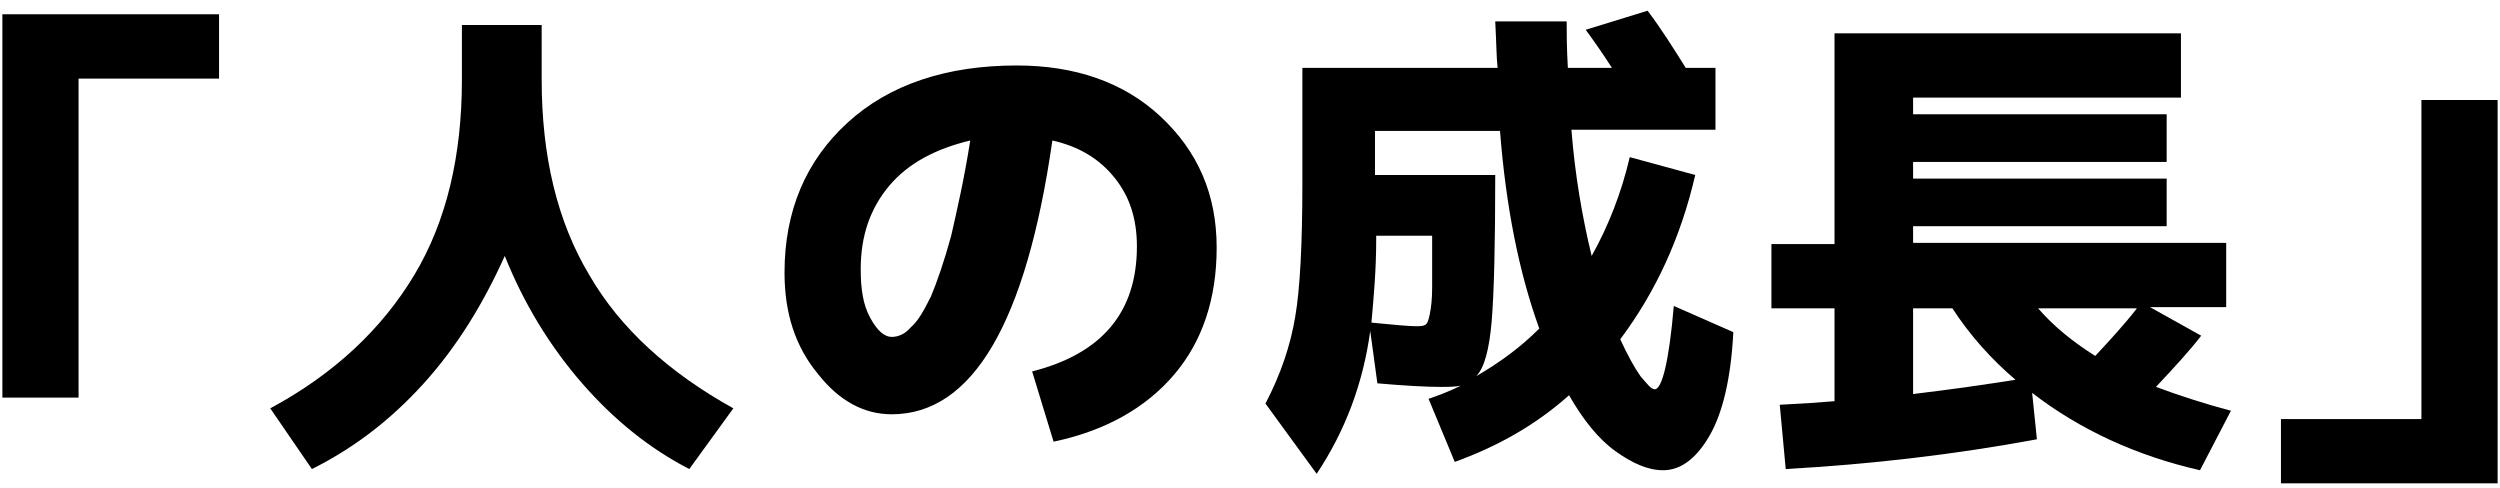
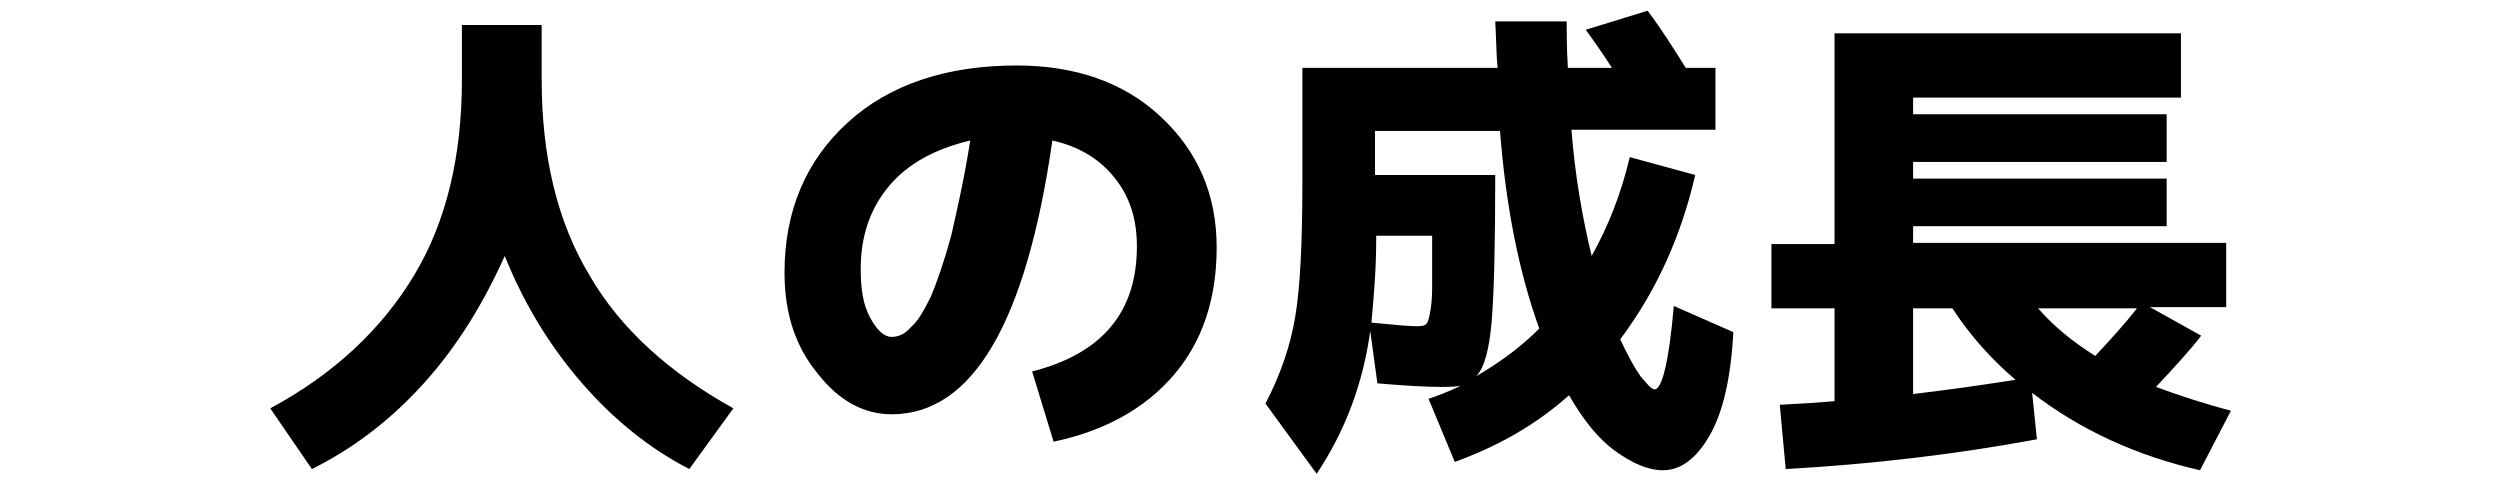
<svg xmlns="http://www.w3.org/2000/svg" version="1.1" id="Untitled-_x25_u30DA_x25_u30FC_x25_u30B8_x25_201" x="0px" y="0px" viewBox="0 0 210 41" style="enable-background:new 0 0 210 41;" xml:space="preserve">
  <style type="text/css">
	.st0{fill:none;}
</style>
  <path class="st0" d="z" />
  <g>
-     <path d="M6.6,6.6h11.8V1.2H0.2v32.2h6.4V6.6L6.6,6.6z" />
    <path d="M26.2,39.4c3.4-1.7,6.5-4,9.4-7.2c2.8-3.1,5-6.7,6.8-10.7c1.6,4,3.8,7.6,6.5,10.7c2.7,3.1,5.7,5.5,9,7.2l3.7-5.1   c-5.4-3-9.5-6.7-12.1-11.2c-2.7-4.5-4-10-4-16.4V2.1h-6.7v4.6c0,6.4-1.3,11.9-4,16.4c-2.7,4.5-6.7,8.3-12.1,11.2L26.2,39.4   L26.2,39.4z" />
    <path d="M88.5,37.1c4.3-0.9,7.7-2.8,10.1-5.6c2.4-2.8,3.6-6.4,3.6-10.7c0-4.5-1.6-8.1-4.7-11s-7.2-4.3-12.1-4.3   c-5.9,0-10.7,1.6-14.2,4.8c-3.5,3.2-5.3,7.4-5.3,12.6c0,3.4,0.9,6.2,2.8,8.5c1.8,2.3,3.9,3.4,6.2,3.4c6.8,0,11.3-7.7,13.5-23   c2.2,0.5,3.9,1.5,5.2,3.1c1.3,1.6,1.9,3.5,1.9,5.8c0,5.5-2.9,9-8.8,10.5L88.5,37.1L88.5,37.1z M79.9,19.8c-0.6,2.2-1.2,3.9-1.7,5.1   c-0.6,1.2-1.1,2.1-1.7,2.6c-0.5,0.6-1.1,0.8-1.6,0.8c-0.6,0-1.2-0.5-1.8-1.6s-0.8-2.4-0.8-4.1c0-2.8,0.8-5.1,2.4-7   c1.6-1.9,3.9-3.1,6.8-3.8C81,15,80.4,17.6,79.9,19.8L79.9,19.8z" />
    <path d="M115.6,11H126c0.5,6.4,1.6,11.9,3.3,16.6c-1.6,1.6-3.4,2.9-5.3,4c0.7-0.7,1.1-2.3,1.3-4.6c0.2-2.4,0.3-6.5,0.3-12.3h-10.1   V11L115.6,11z M115.6,20.2v-0.4h4.7c0,2,0,3.5,0,4.4c0,1-0.1,1.7-0.2,2.2c-0.1,0.5-0.2,0.8-0.4,0.9c-0.2,0.1-0.4,0.1-0.8,0.1   c-0.5,0-1.7-0.1-3.7-0.3C115.4,24.9,115.6,22.6,115.6,20.2L115.6,20.2z M125.8,5.7h-16.4v9.7c0,5.1-0.2,8.9-0.6,11.2   c-0.4,2.4-1.2,4.8-2.5,7.3l4.3,5.9c2.4-3.6,3.9-7.6,4.5-12l0.6,4.4c2.3,0.2,4.1,0.3,5.3,0.3c0.6,0,1.2,0,1.7-0.1   c-0.8,0.4-1.8,0.8-2.7,1.1l2.2,5.3c3.6-1.3,6.8-3.1,9.6-5.6c1.2,2.1,2.5,3.7,3.9,4.7c1.4,1,2.7,1.6,4,1.6c1.5,0,2.8-1,3.9-2.9   c1.1-1.9,1.8-4.8,2-8.7l-5-2.2c-0.4,4.7-1,7-1.6,7c-0.3,0-0.6-0.4-1.2-1.1c-0.5-0.7-1.1-1.8-1.7-3.1c3-4,5.1-8.6,6.3-13.8l-5.5-1.5   c-0.7,3-1.8,5.8-3.2,8.3c-0.8-3.3-1.4-6.8-1.7-10.6h12.1V5.7h-2.5c-1-1.6-2-3.2-3.2-4.8l-5.2,1.6c0.8,1.1,1.5,2.1,2.2,3.2h-3.7   c-0.1-1.7-0.1-3-0.1-3.9h-6C125.7,3.6,125.7,4.9,125.8,5.7L125.8,5.7z" />
    <path d="M160.7,33.1v-7.2h3.3c1.5,2.3,3.3,4.3,5.3,6C166.8,32.3,164,32.7,160.7,33.1L160.7,33.1z M171.2,25.9h8.3   c-1,1.3-2.2,2.6-3.5,4C174.1,28.7,172.5,27.4,171.2,25.9L171.2,25.9z M160.7,20.5v-1.5h21.3v-4h-21.3v-1.4h21.3v-4h-21.3V8.2h22.5   V2.8h-29.1v17.7h-5.3v5.4h5.3v7.8c-1.1,0.1-2.6,0.2-4.6,0.3l0.5,5.4c7.1-0.4,14.1-1.2,21.1-2.5l-0.4-3.9c4,3.1,8.8,5.3,14.1,6.5   l2.6-5c-2.3-0.6-4.4-1.3-6.3-2c1.5-1.6,2.8-3,3.8-4.3l-4.3-2.4h6.4v-5.4H160.7L160.7,20.5z" />
-     <path d="M203.4,35.2h-11.8v5.4h18.2V8.4h-6.4V35.2L203.4,35.2z" />
  </g>
  <path class="st0" d="z" />
</svg>